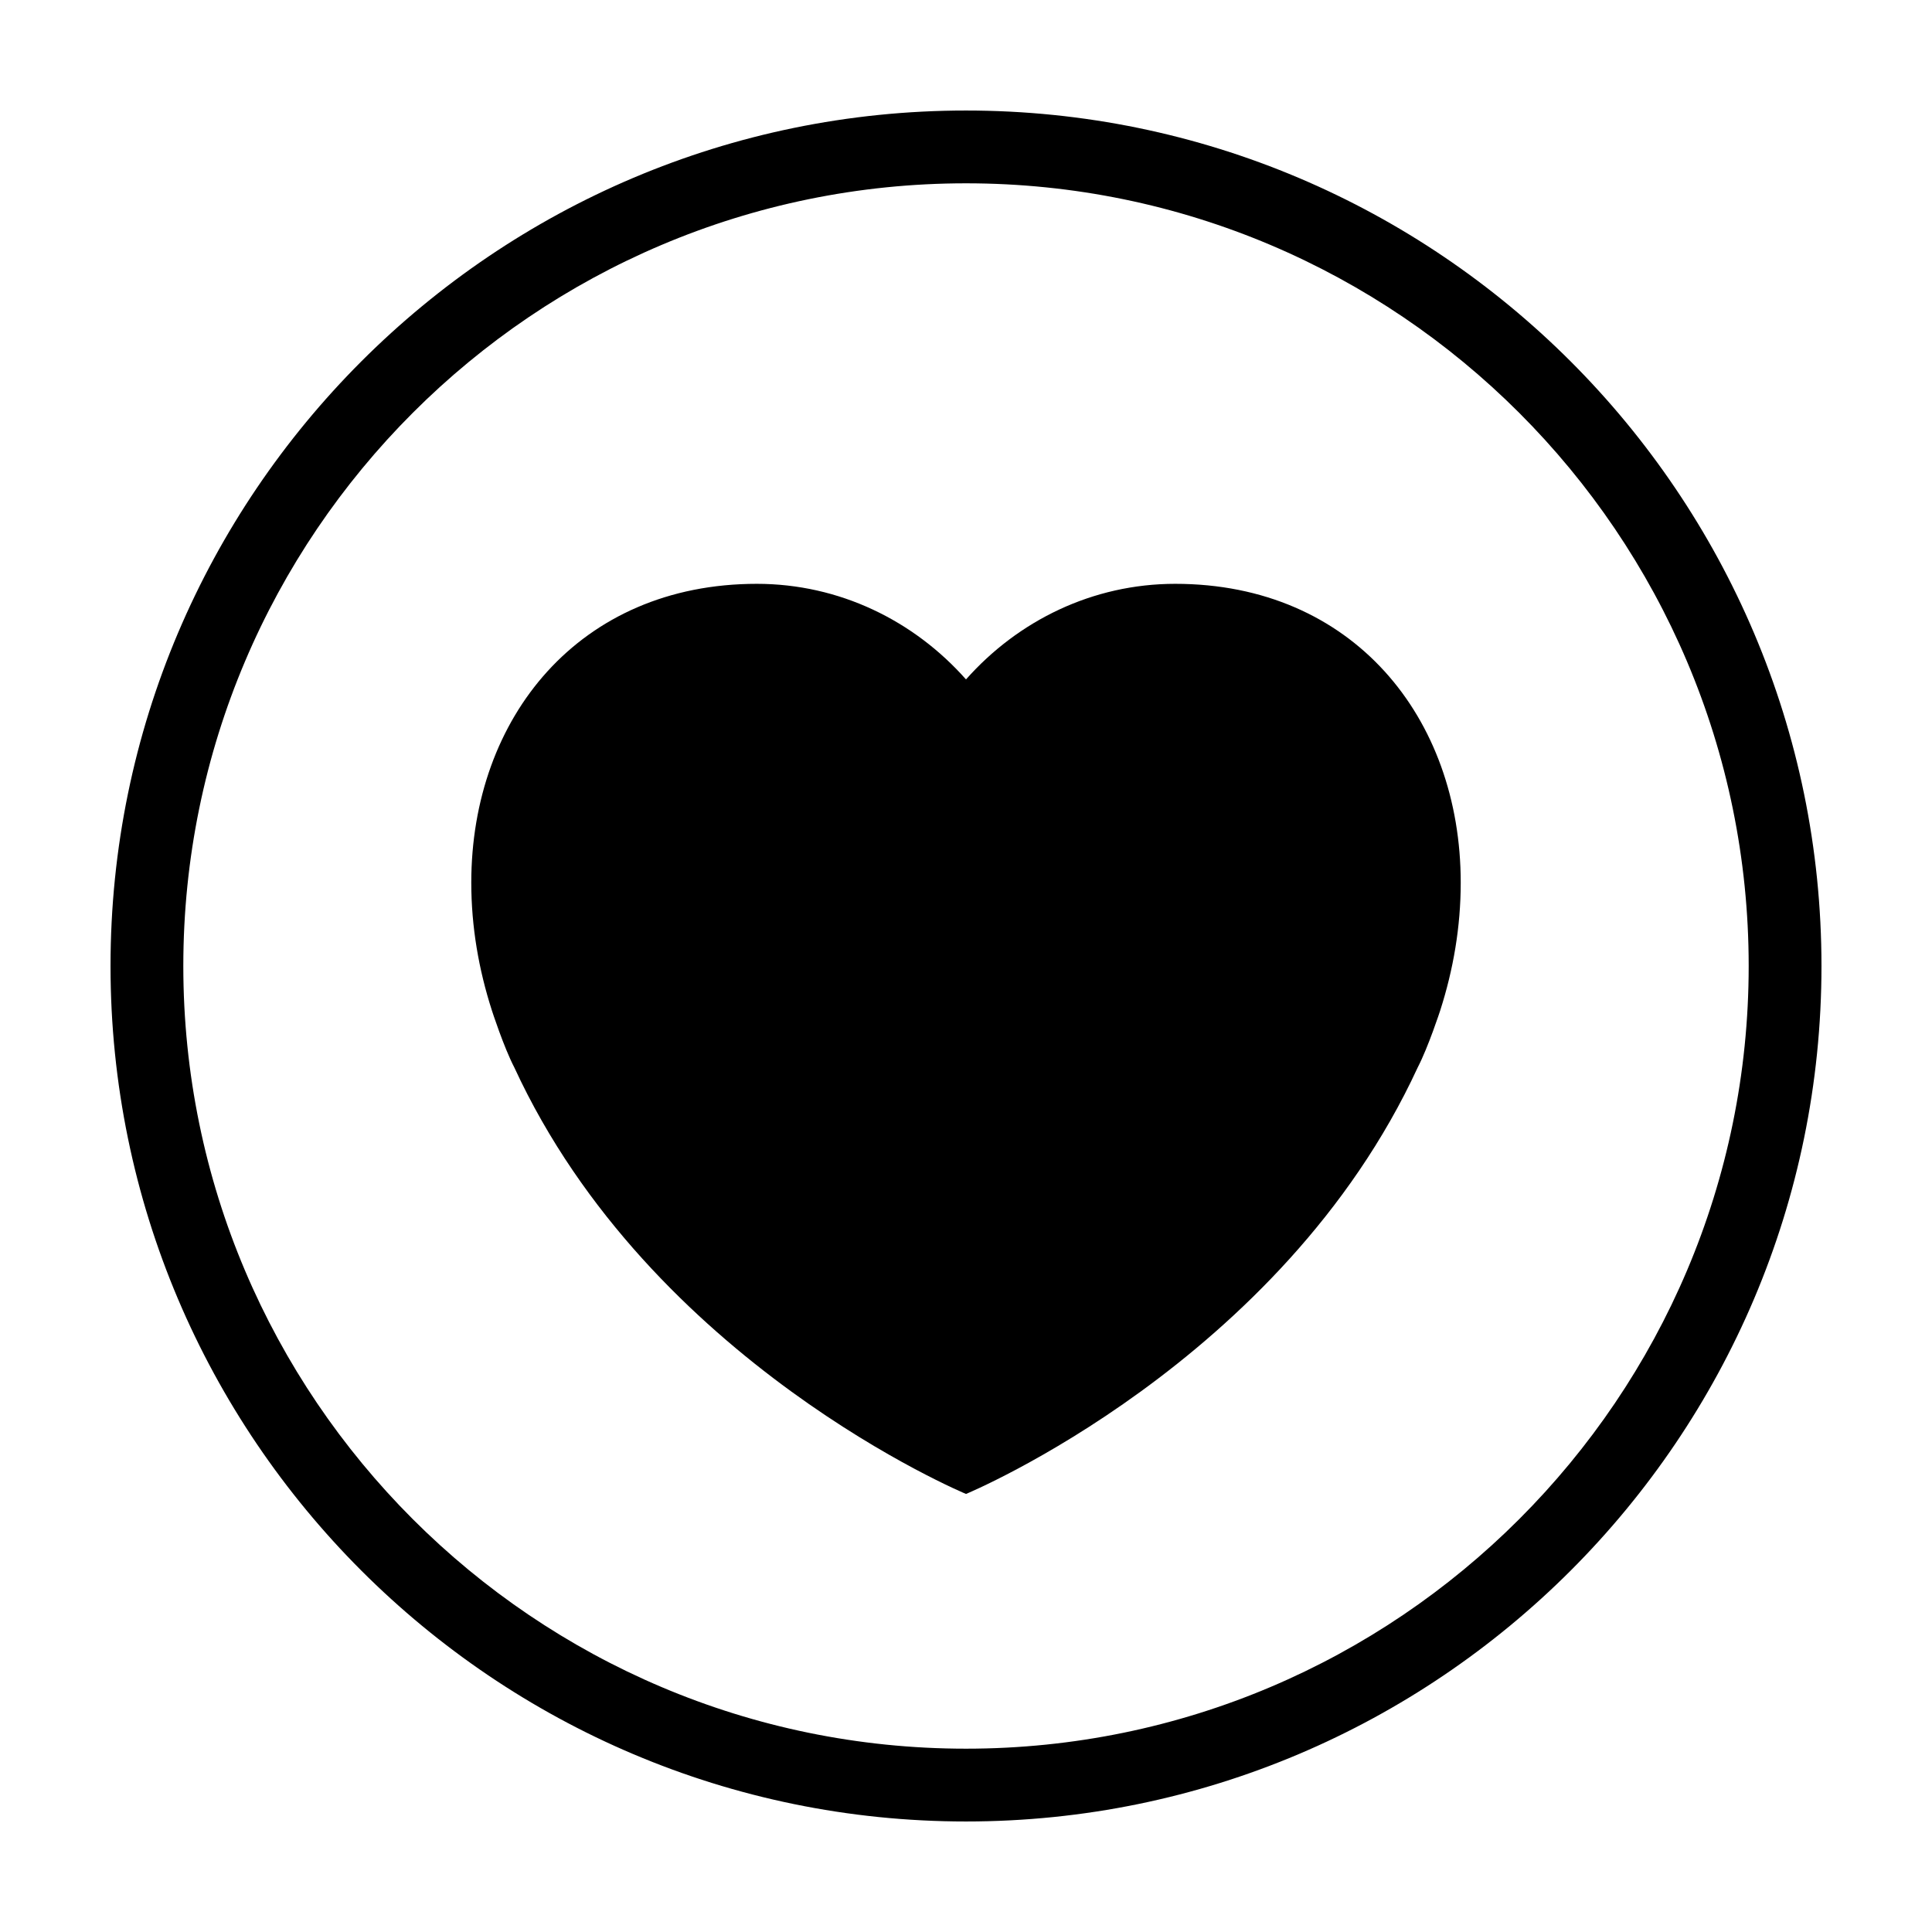
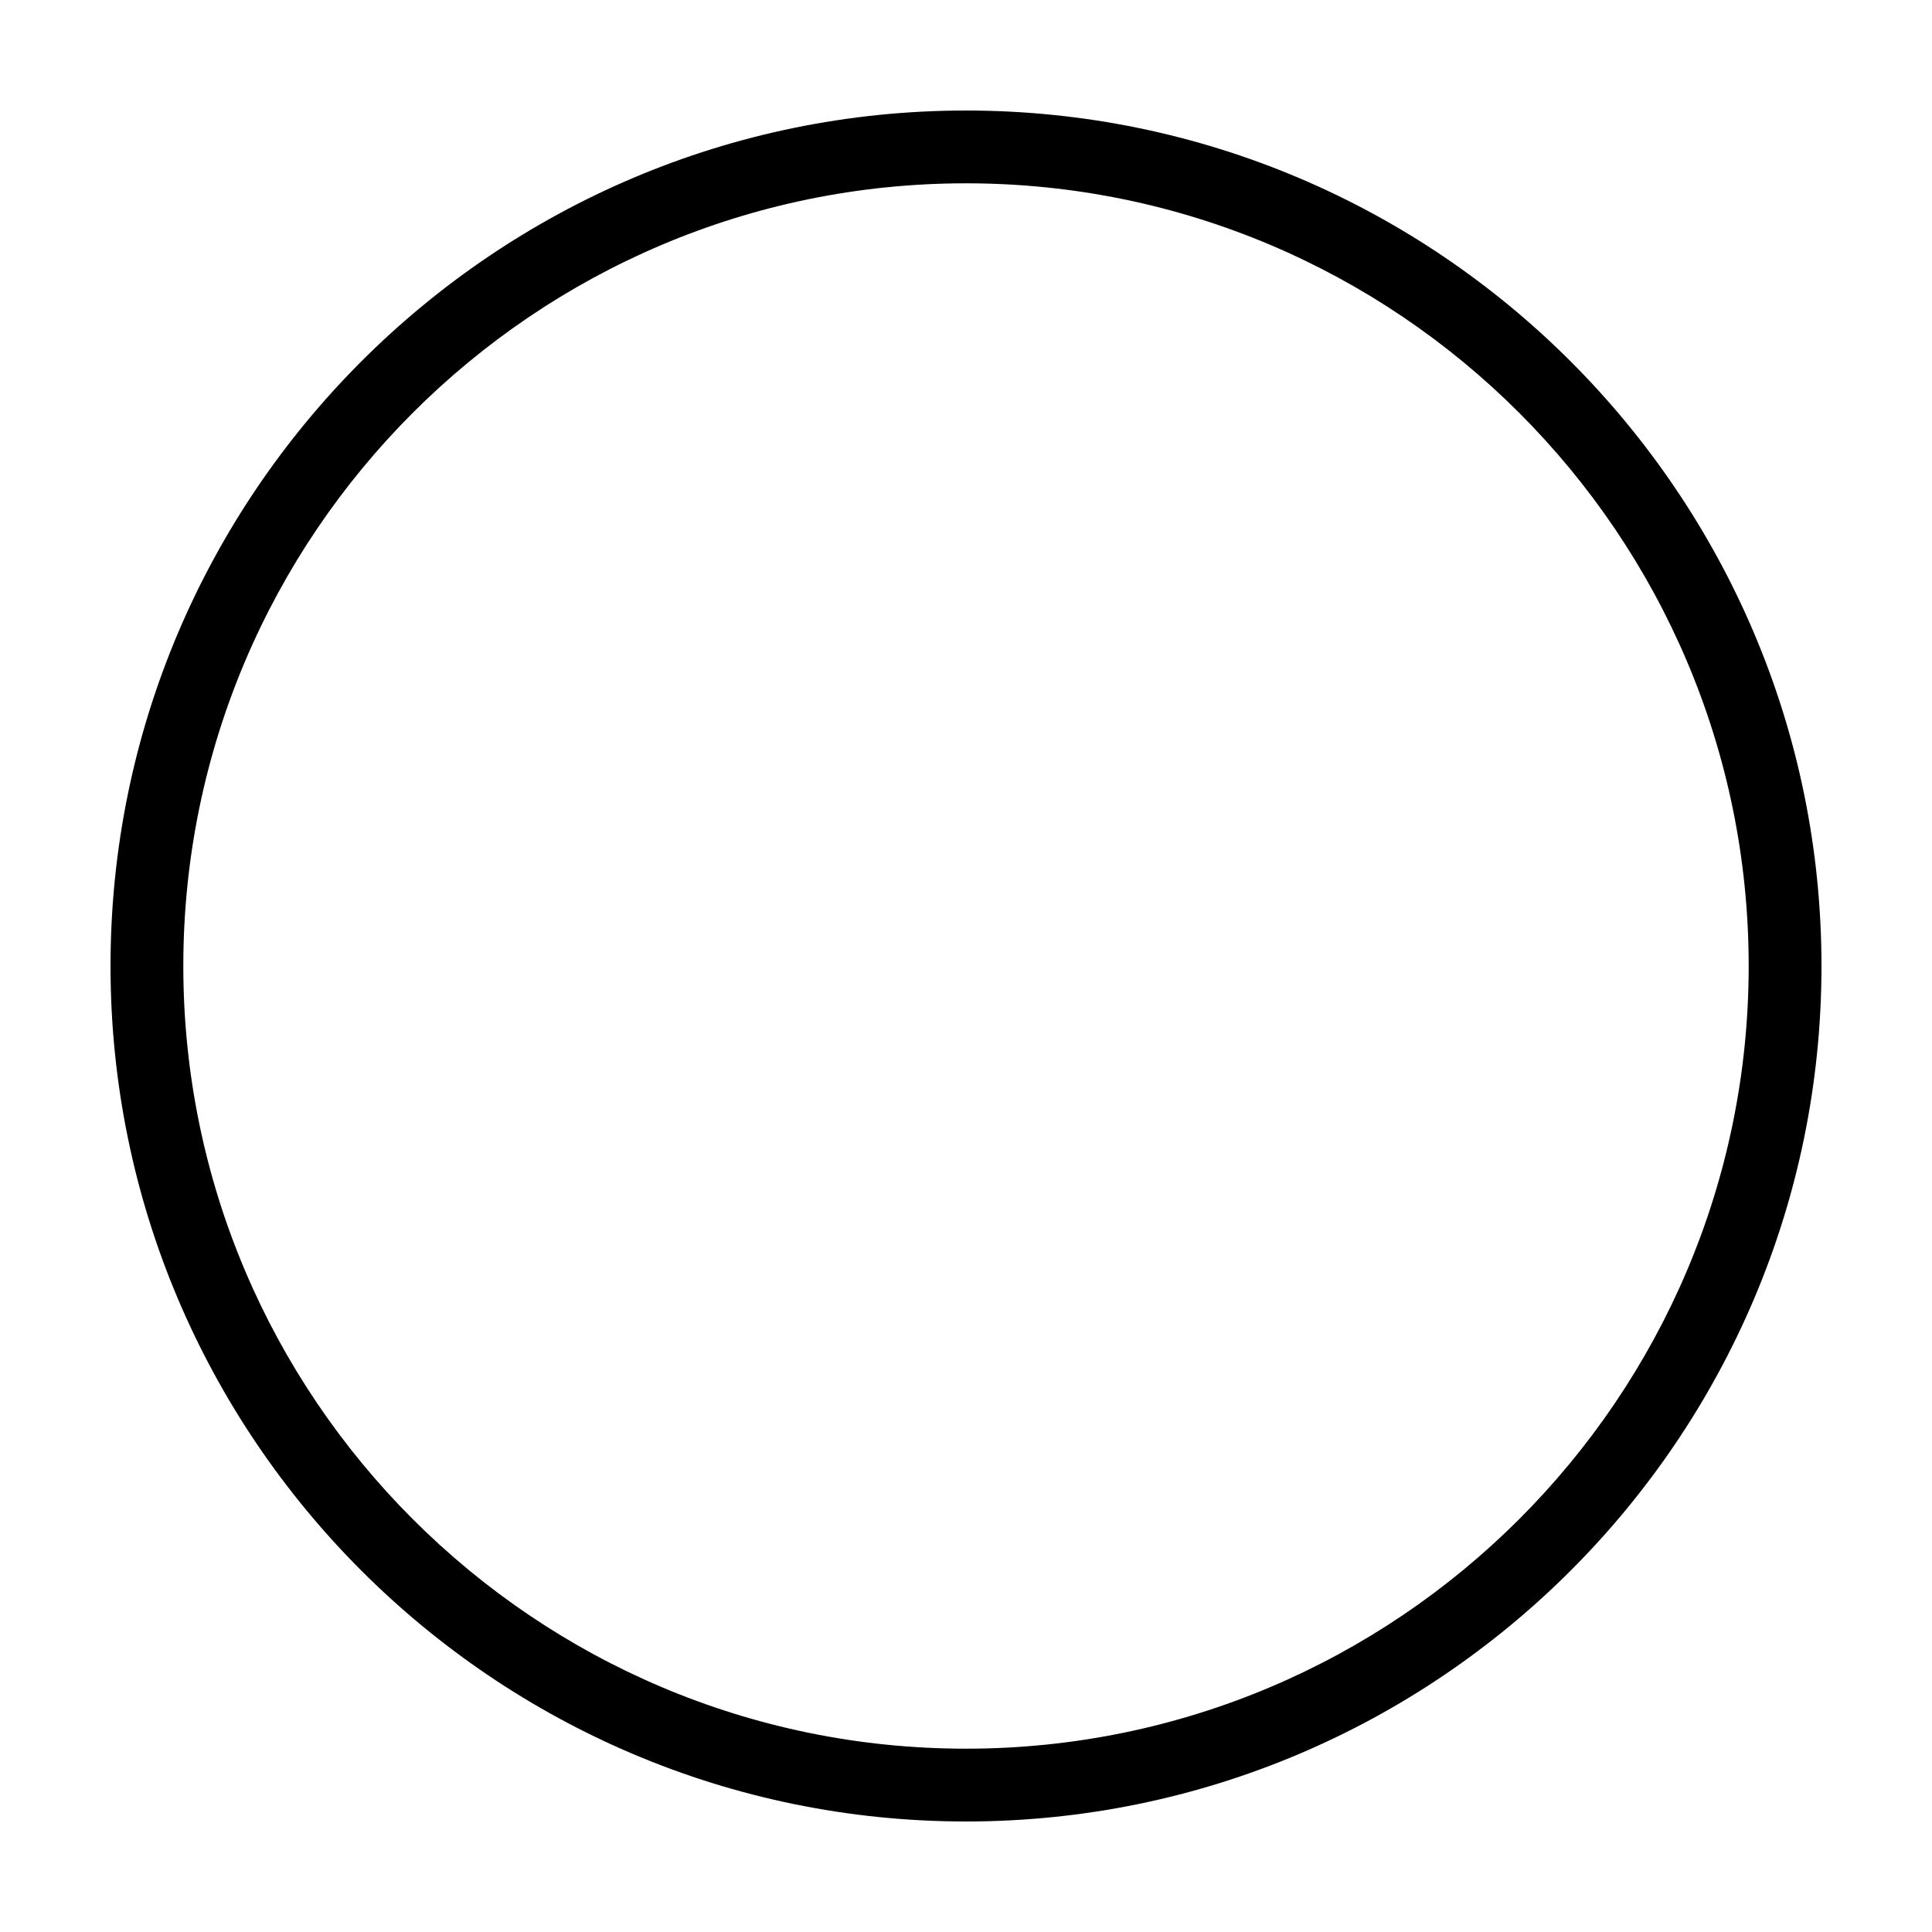
<svg xmlns="http://www.w3.org/2000/svg" fill="#000000" width="800px" height="800px" version="1.1" viewBox="144 144 512 512">
  <g>
    <path d="m400 173.29c-125.01 0-226.71 101.7-226.71 226.71s101.7 226.71 226.71 226.71 226.71-101.7 226.71-226.71c-0.004-125.01-101.71-226.71-226.71-226.71zm0 434.13c-114.38 0-207.42-93.051-207.42-207.42 0-114.38 93.043-207.42 207.42-207.42 114.37 0 207.42 93.047 207.42 207.42 0 114.37-93.051 207.42-207.42 207.42z" />
-     <path d="m455.45 298.72c-21.906 0-41.648 9.758-55.449 25.332-13.801-15.578-33.543-25.332-55.438-25.332-47.051 0-75.668 35.453-75.668 79.188 0 11.742 1.988 23.07 5.457 33.859 0 0 3.148 9.742 5.941 15.105 36.129 78.297 119.66 113.02 119.71 113.04 0.082-0.02 83.578-34.738 119.71-113.04 2.793-5.359 5.965-15.105 5.965-15.105 3.461-10.793 5.43-22.117 5.43-33.859-0.004-43.734-28.59-79.188-75.656-79.188z" />
  </g>
</svg>